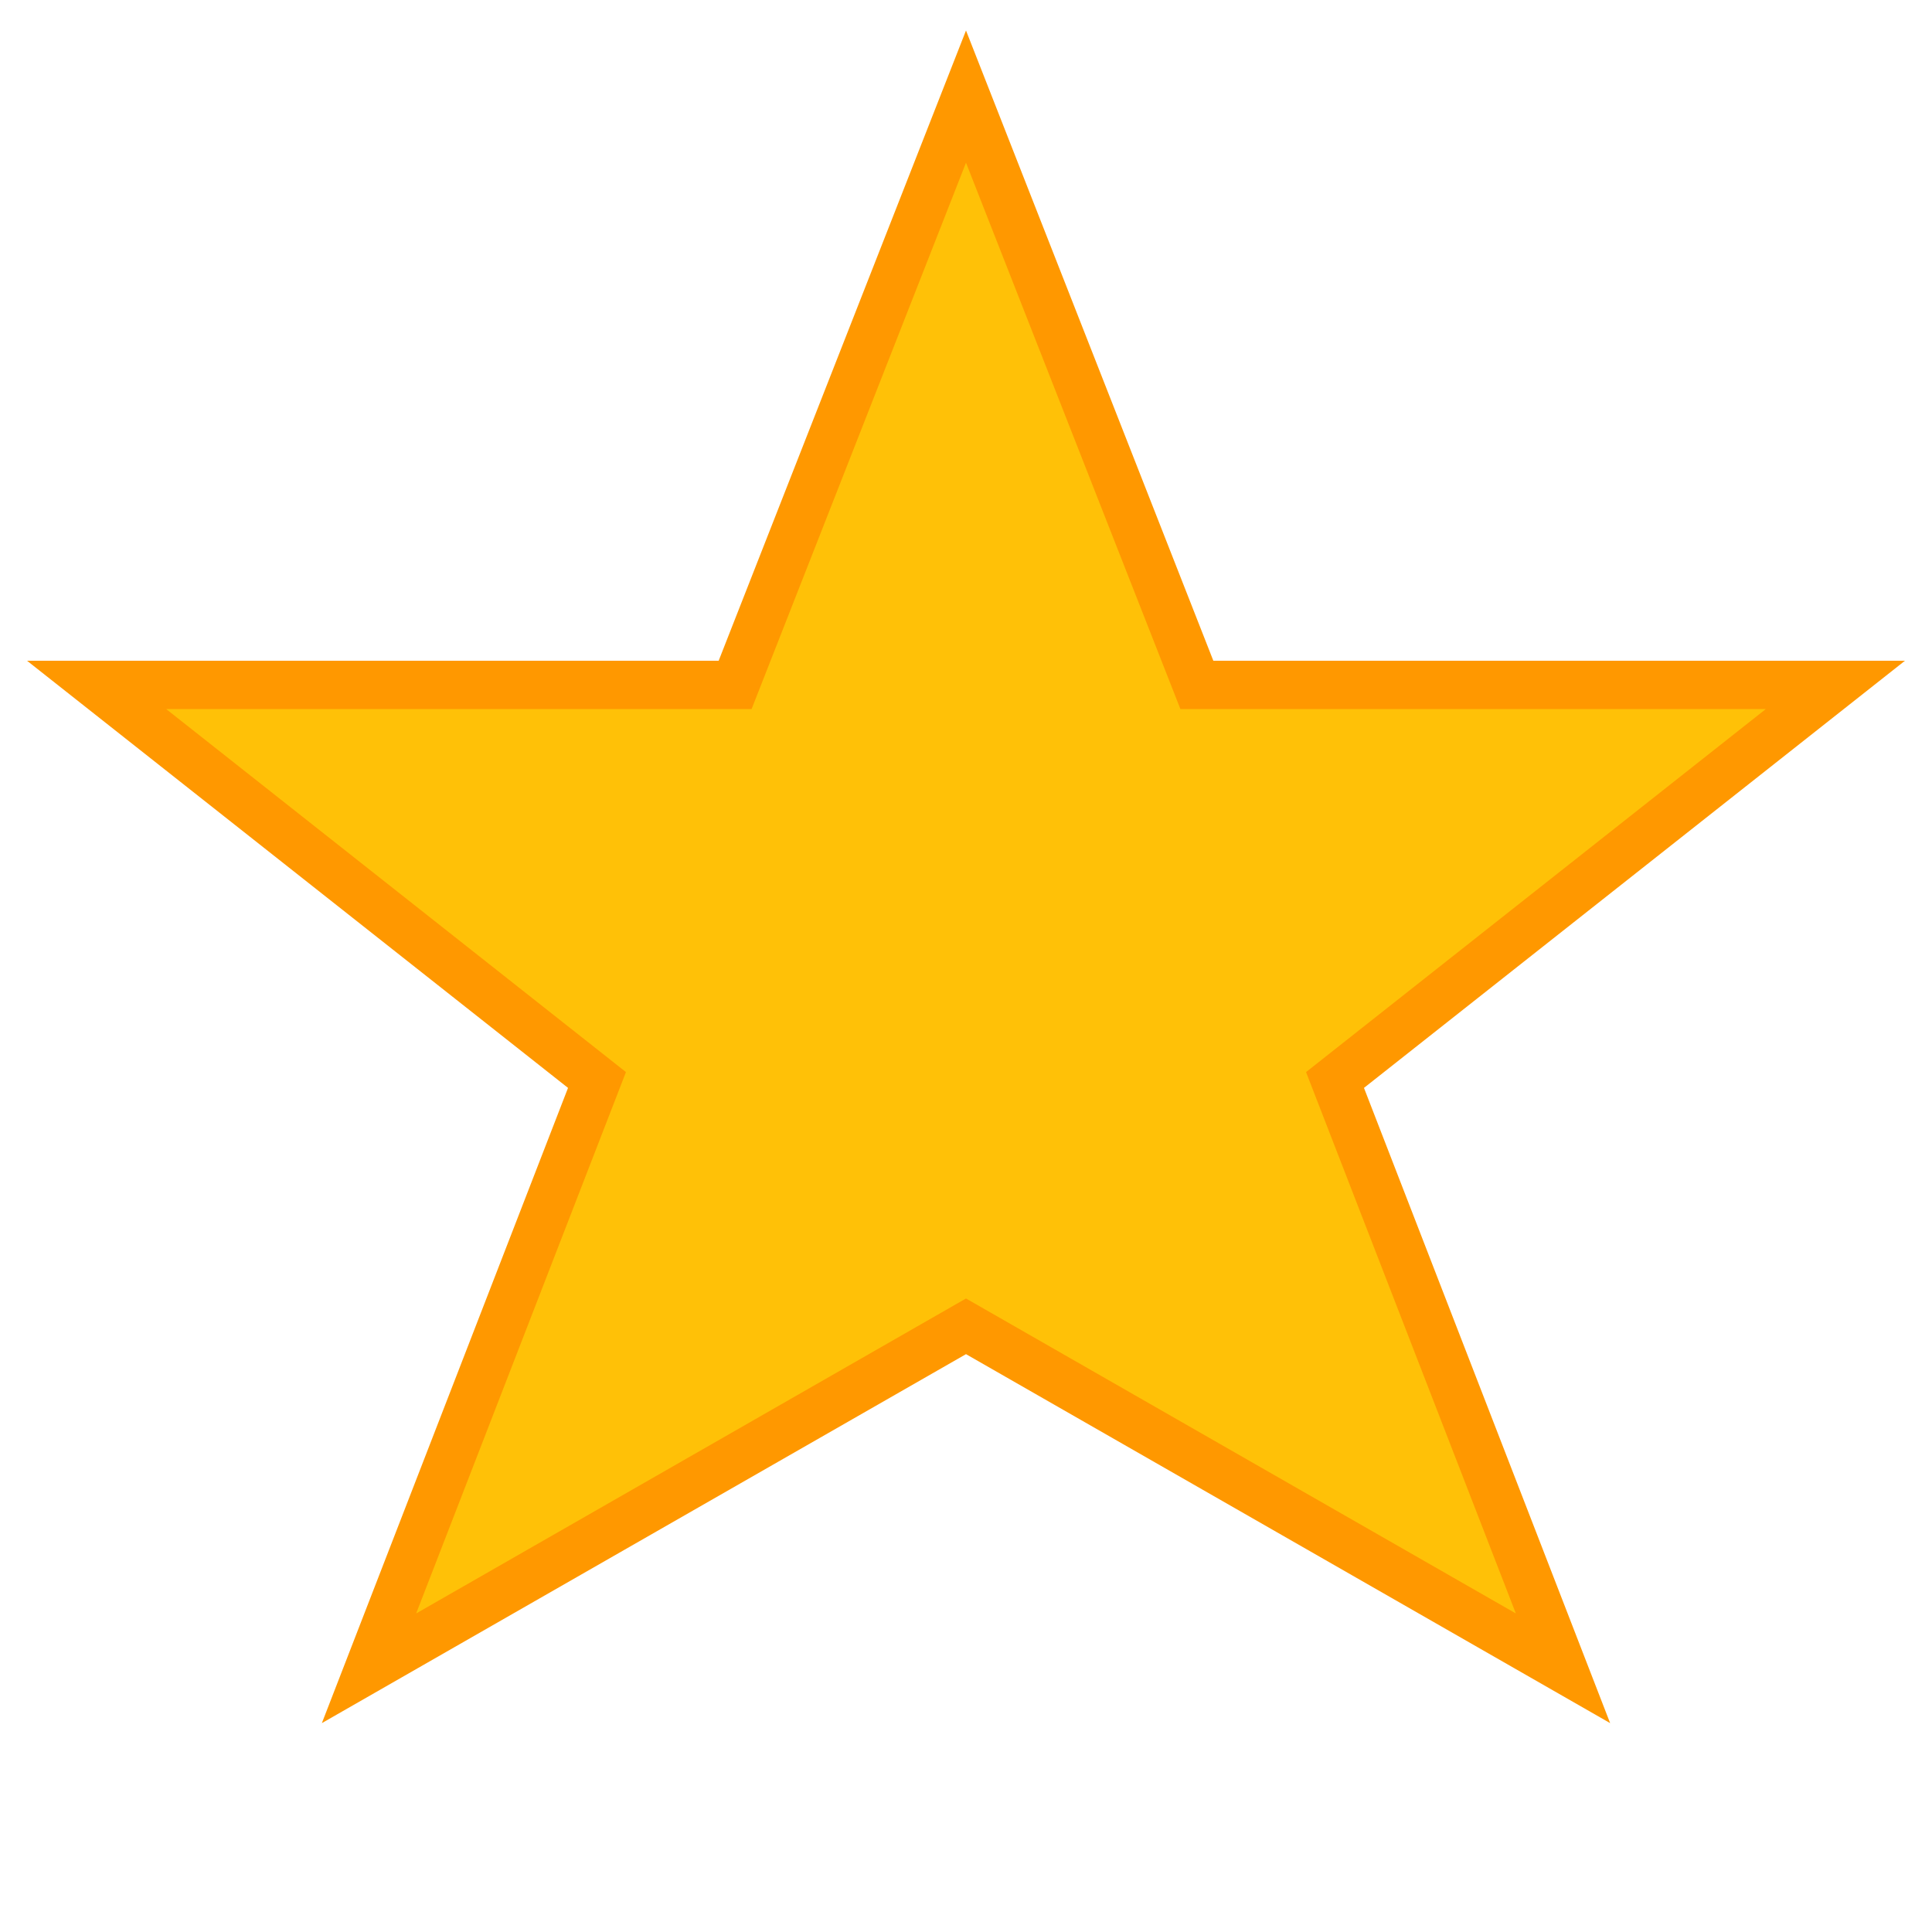
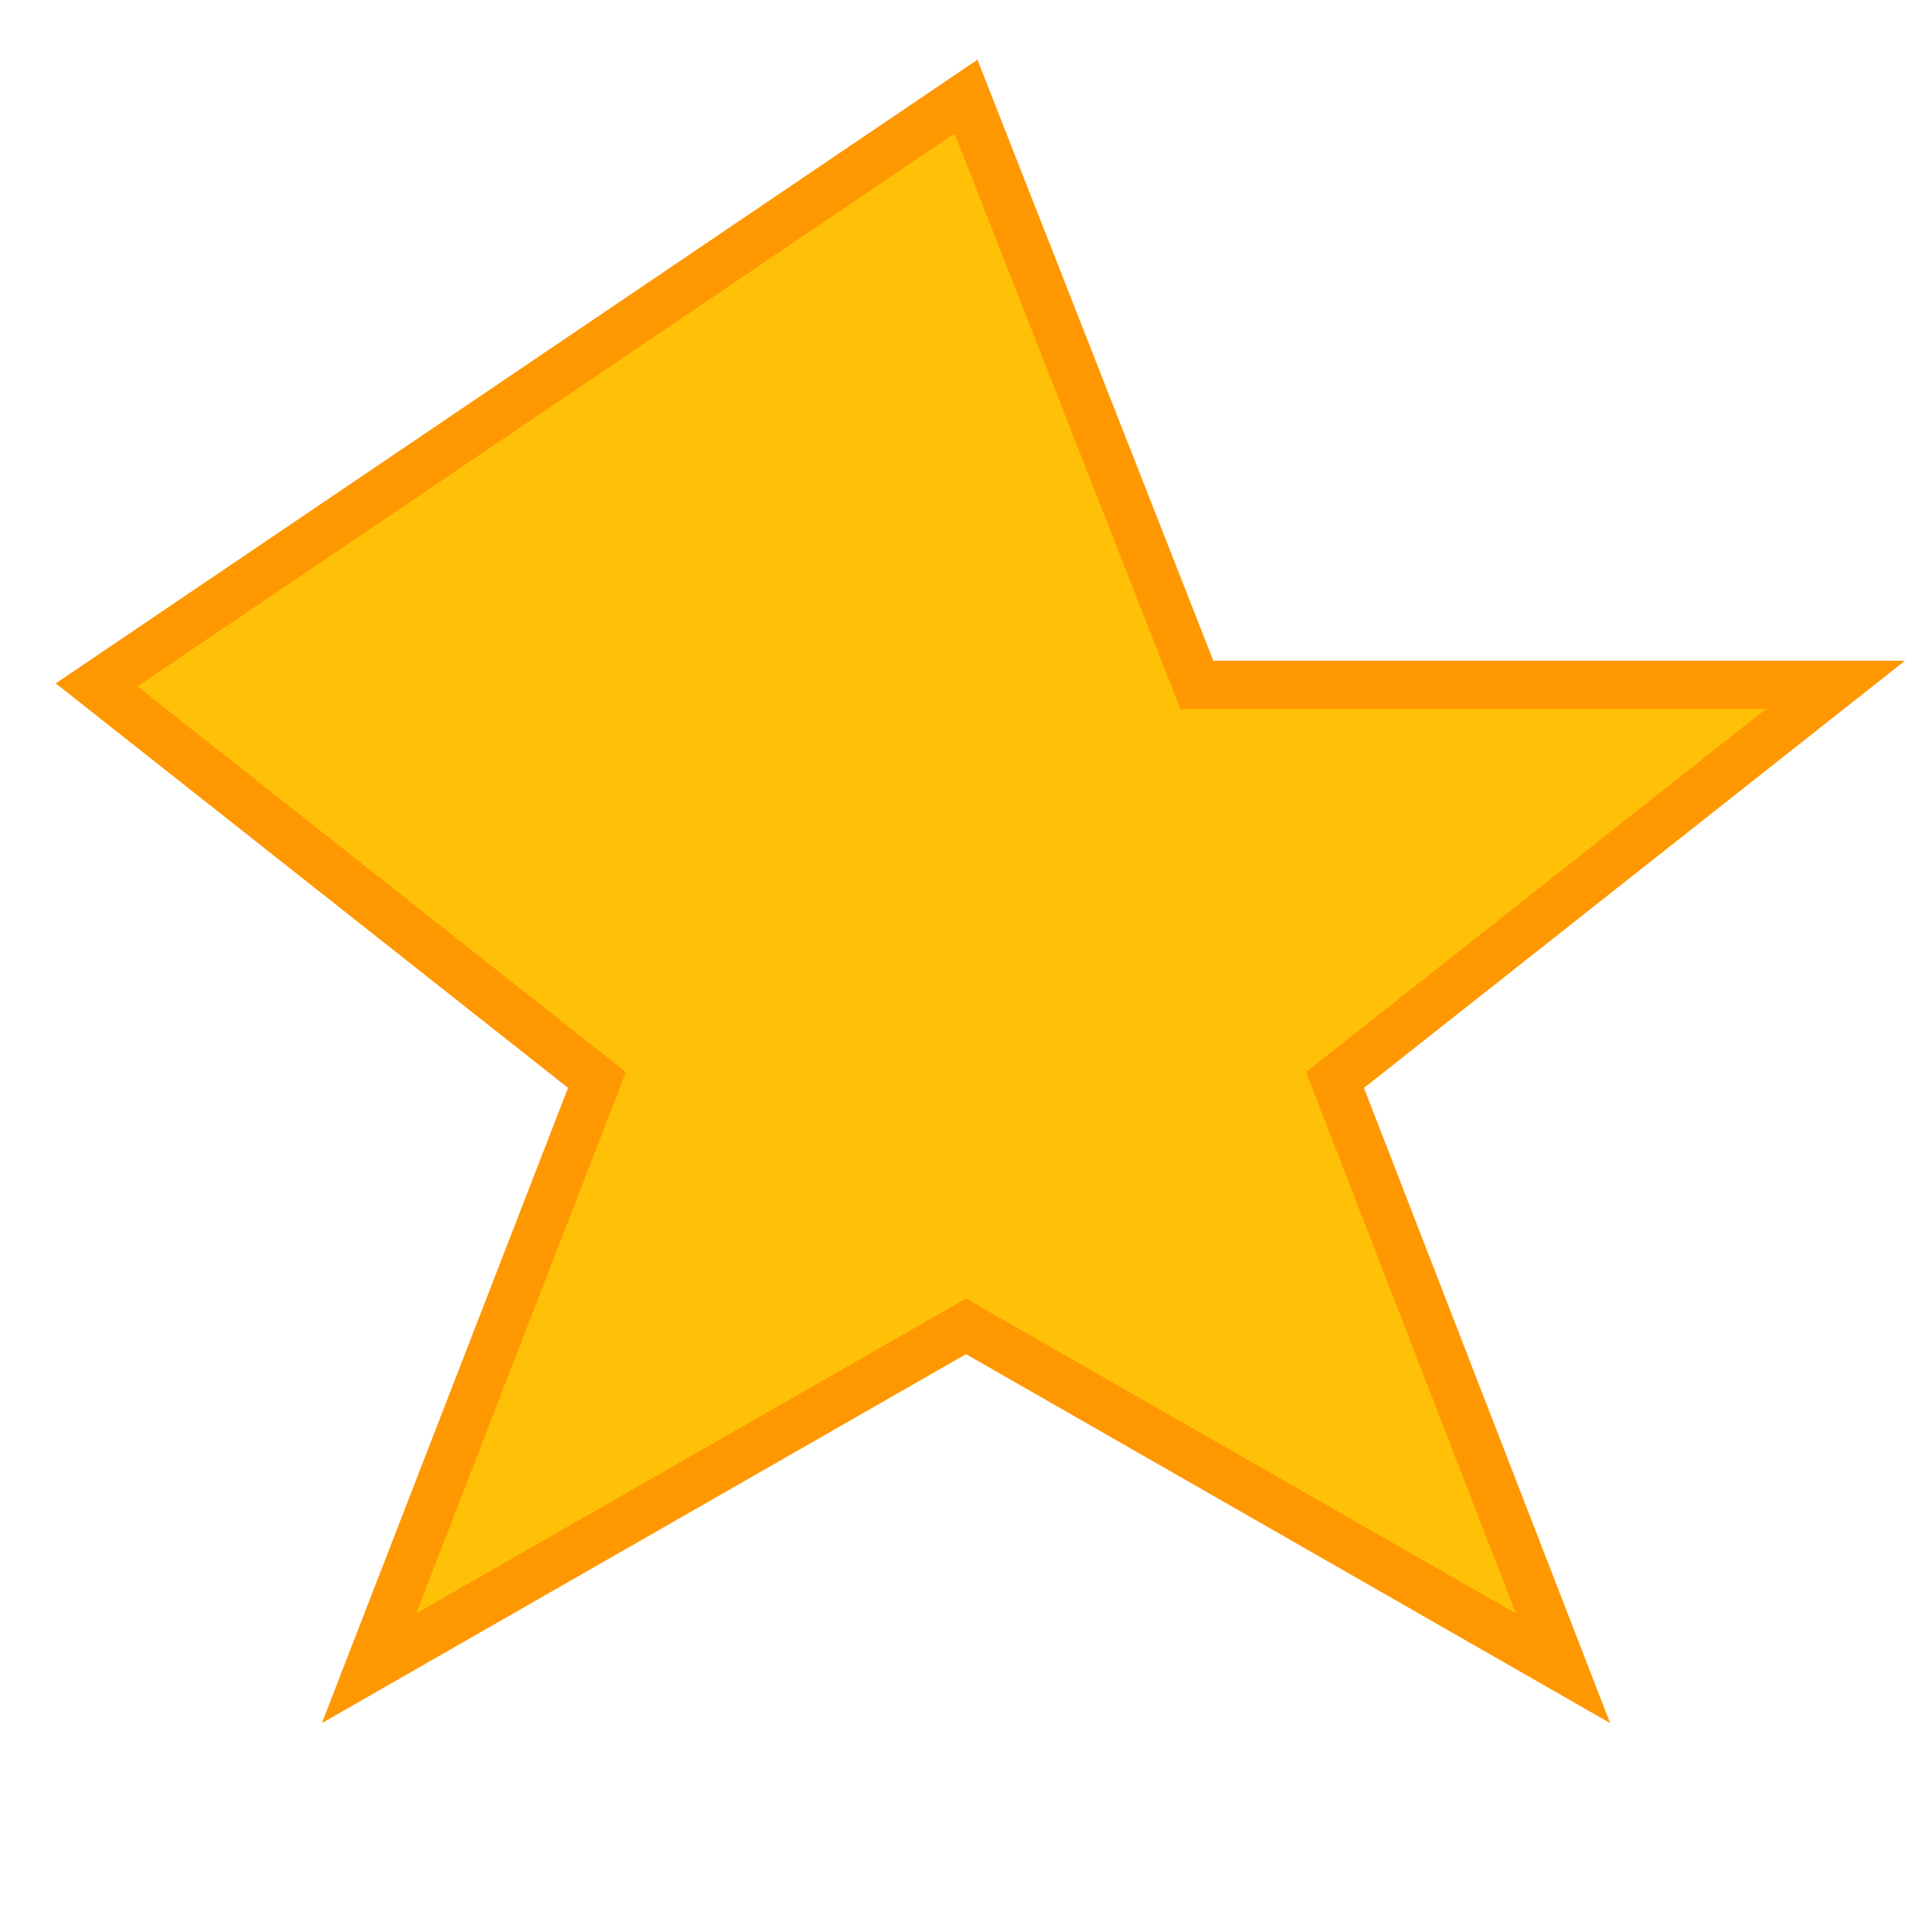
<svg xmlns="http://www.w3.org/2000/svg" width="20" height="20" viewBox="0 0 20 20" fill="none">
-   <path d="M10 1 L12.39 7.09 L19 7.09 L13.82 11.18 L16.18 17.27 L10 13.73 L3.82 17.27 L6.18 11.18 L1 7.09 L7.61 7.09 Z" fill="#ffc107" stroke="#ff9800" stroke-width="0.5" />
+   <path d="M10 1 L12.39 7.09 L19 7.09 L13.82 11.18 L16.18 17.27 L10 13.73 L3.82 17.27 L6.18 11.18 L1 7.09 Z" fill="#ffc107" stroke="#ff9800" stroke-width="0.5" />
</svg>